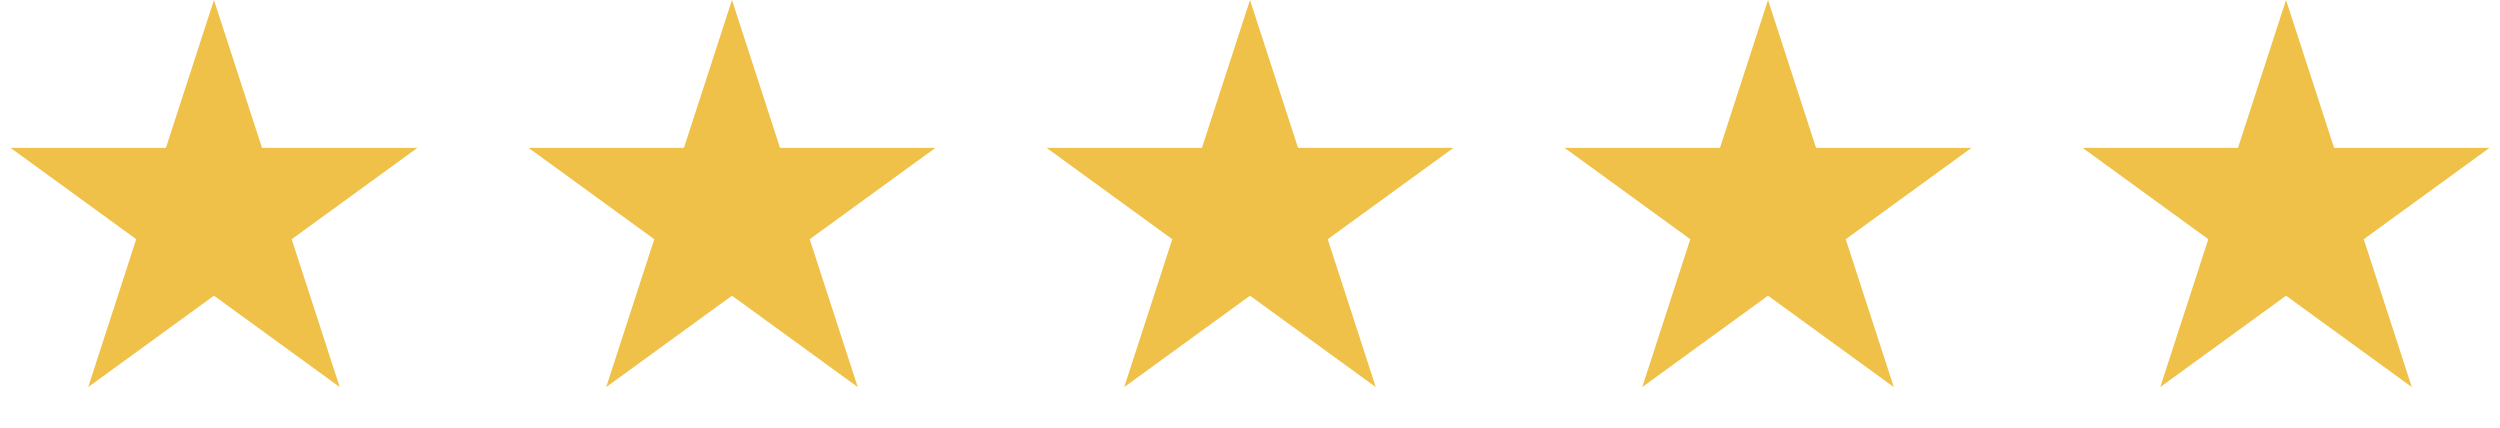
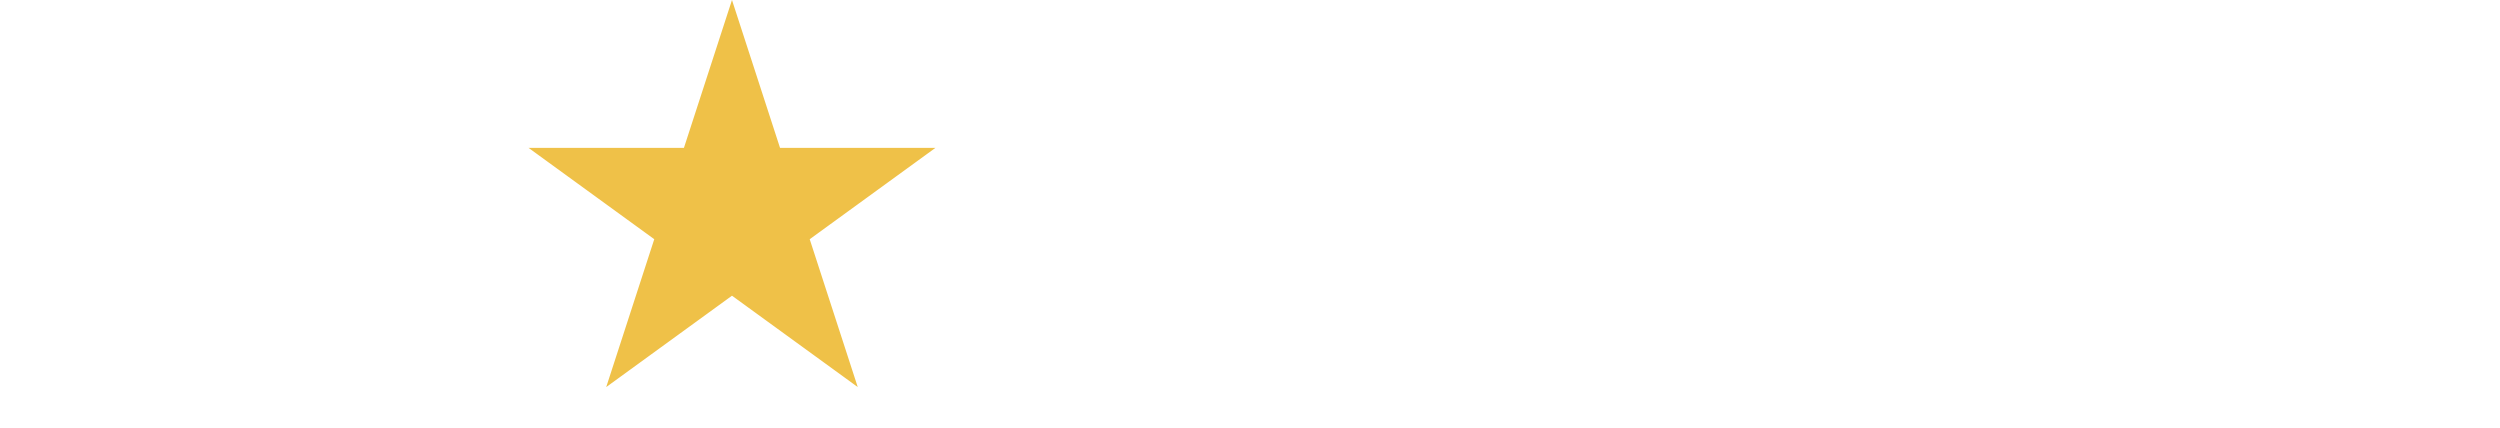
<svg xmlns="http://www.w3.org/2000/svg" width="111" height="19" viewBox="0 0 111 19" fill="none">
-   <path d="M9.5 0L11.633 6.564H18.535L12.951 10.621L15.084 17.186L9.5 13.129L3.916 17.186L6.049 10.621L0.465 6.564H7.367L9.5 0Z" fill="#EFC148" />
-   <path d="M101.5 0L103.633 6.564H110.535L104.951 10.621L107.084 17.186L101.5 13.129L95.916 17.186L98.049 10.621L92.465 6.564H99.367L101.5 0Z" fill="#EFC148" />
  <path d="M32.5 0L34.633 6.564H41.535L35.951 10.621L38.084 17.186L32.5 13.129L26.916 17.186L29.049 10.621L23.465 6.564H30.367L32.5 0Z" fill="#EFC148" />
-   <path d="M55.5 0L57.633 6.564H64.535L58.951 10.621L61.084 17.186L55.5 13.129L49.916 17.186L52.049 10.621L46.465 6.564H53.367L55.5 0Z" fill="#EFC148" />
-   <path d="M78.5 0L80.633 6.564H87.535L81.951 10.621L84.084 17.186L78.5 13.129L72.916 17.186L75.049 10.621L69.465 6.564H76.367L78.5 0Z" fill="#EFC148" />
</svg>